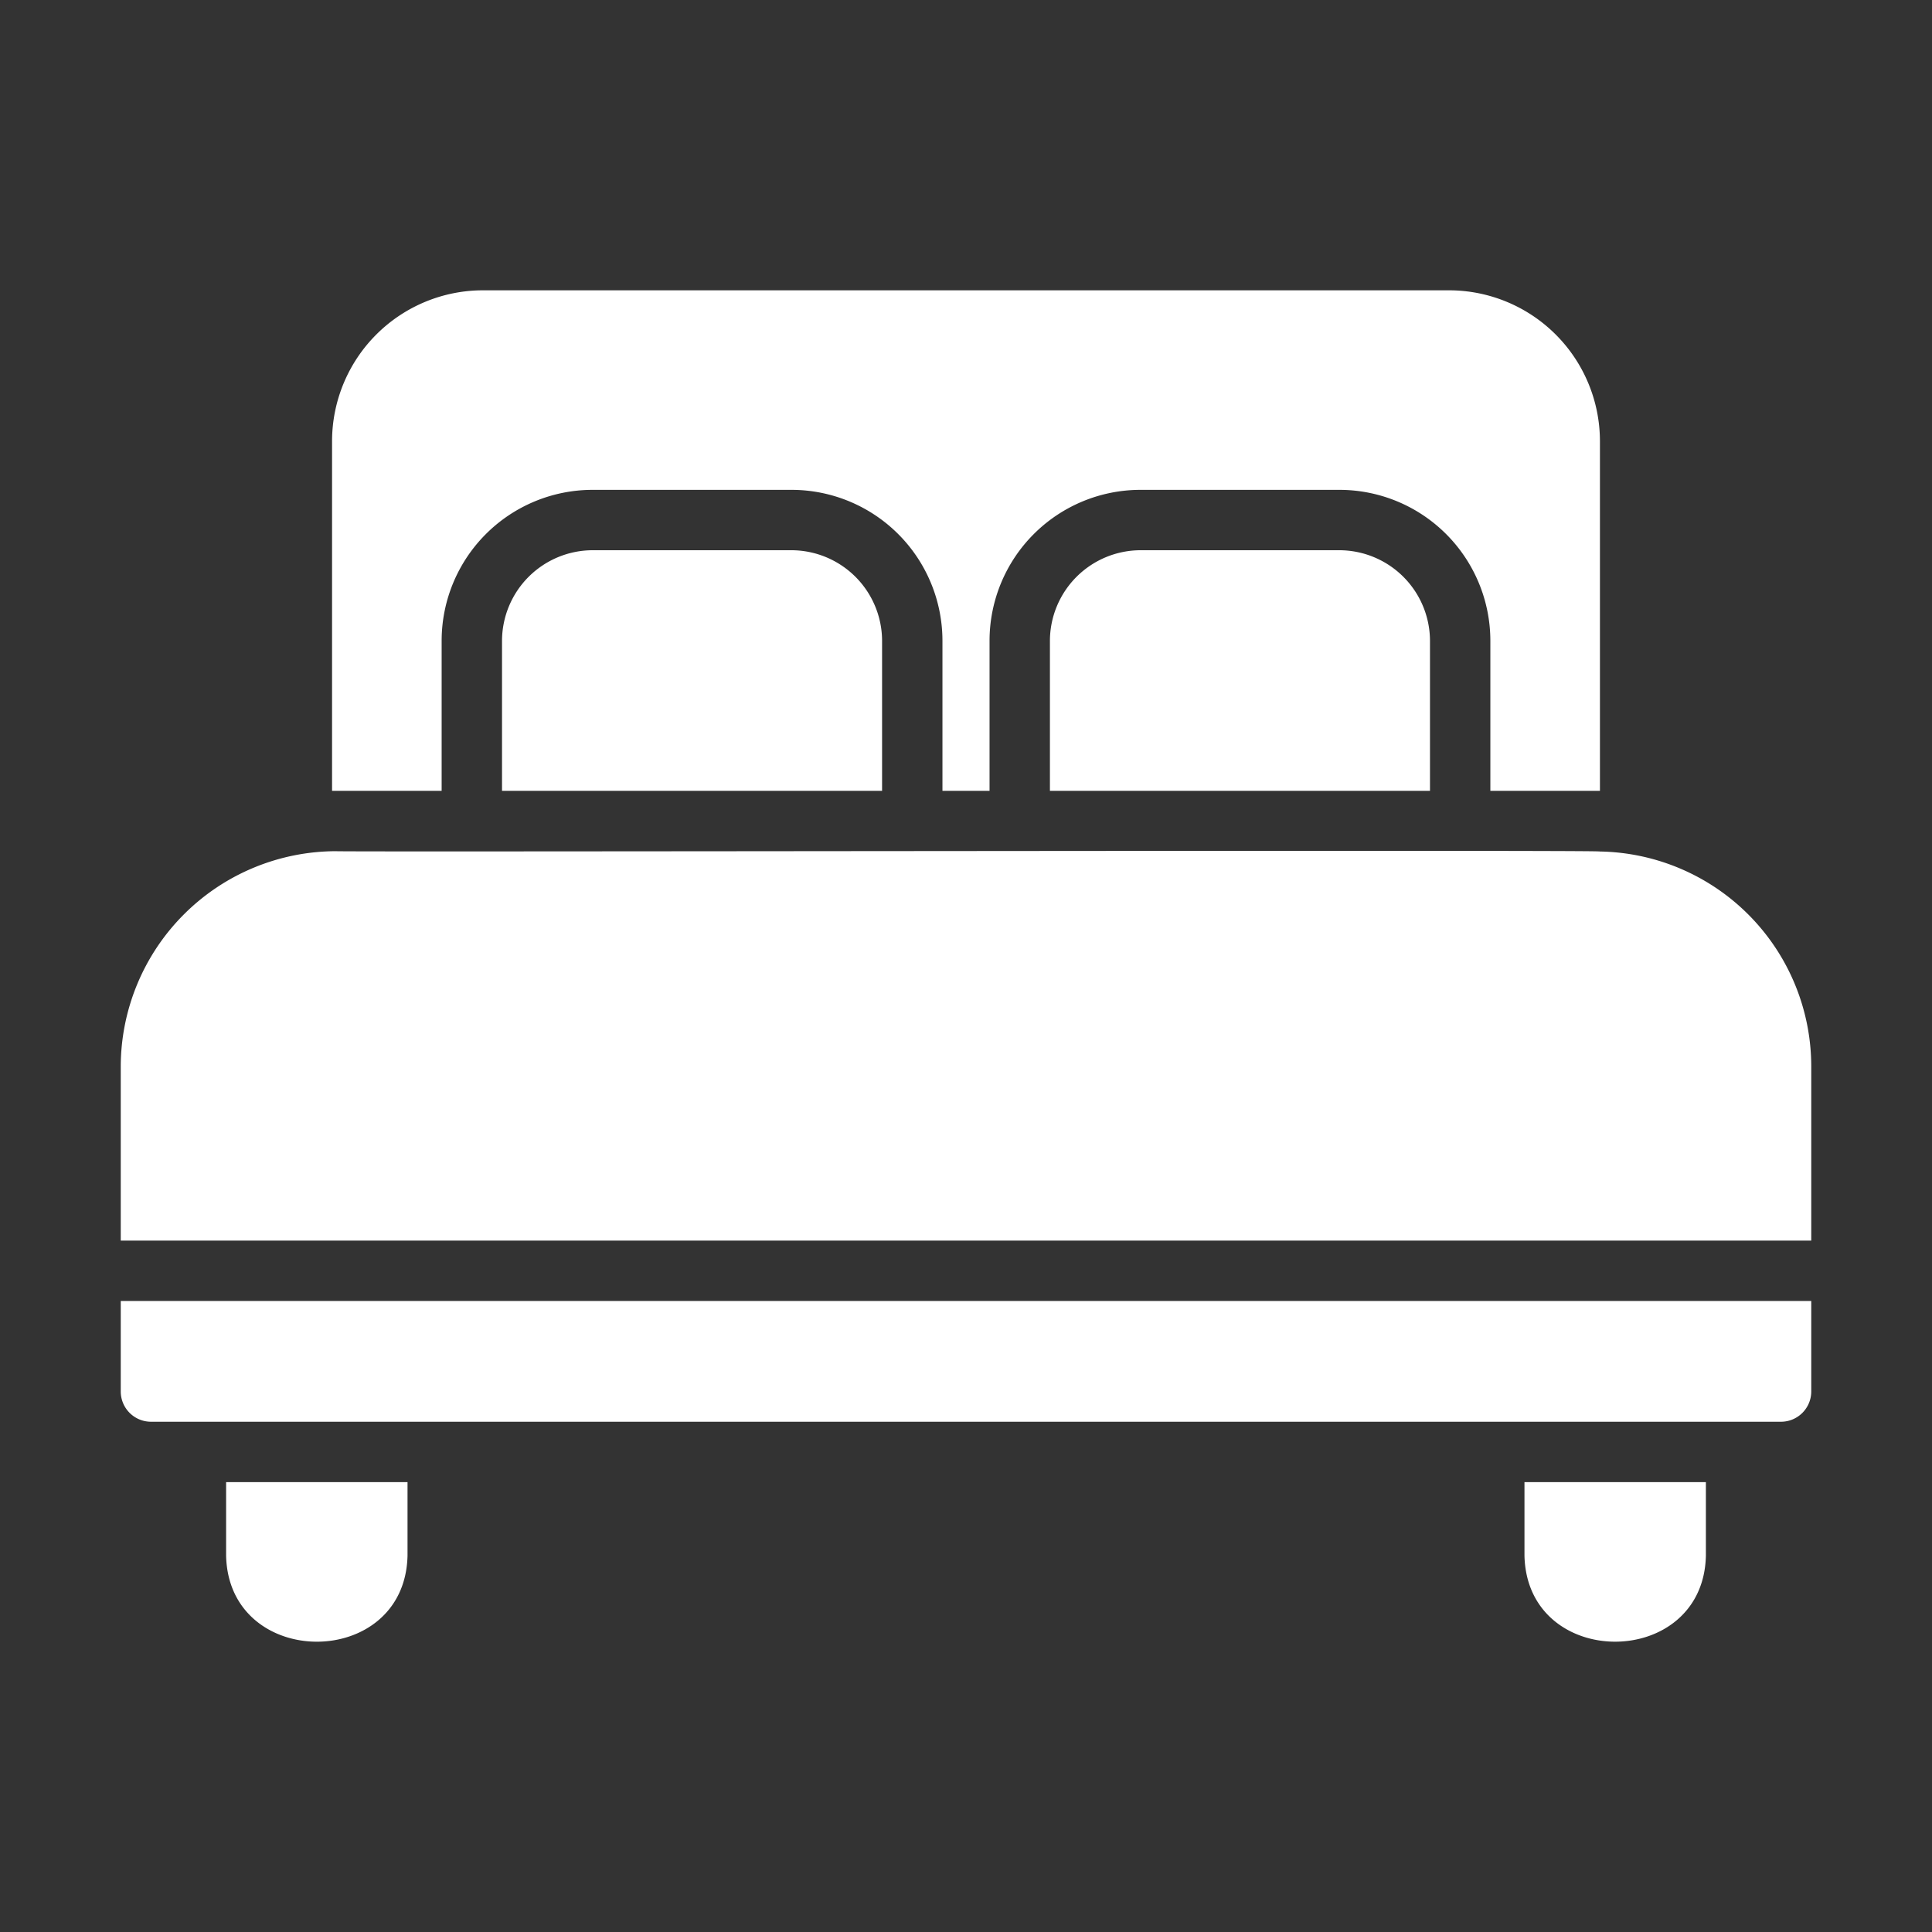
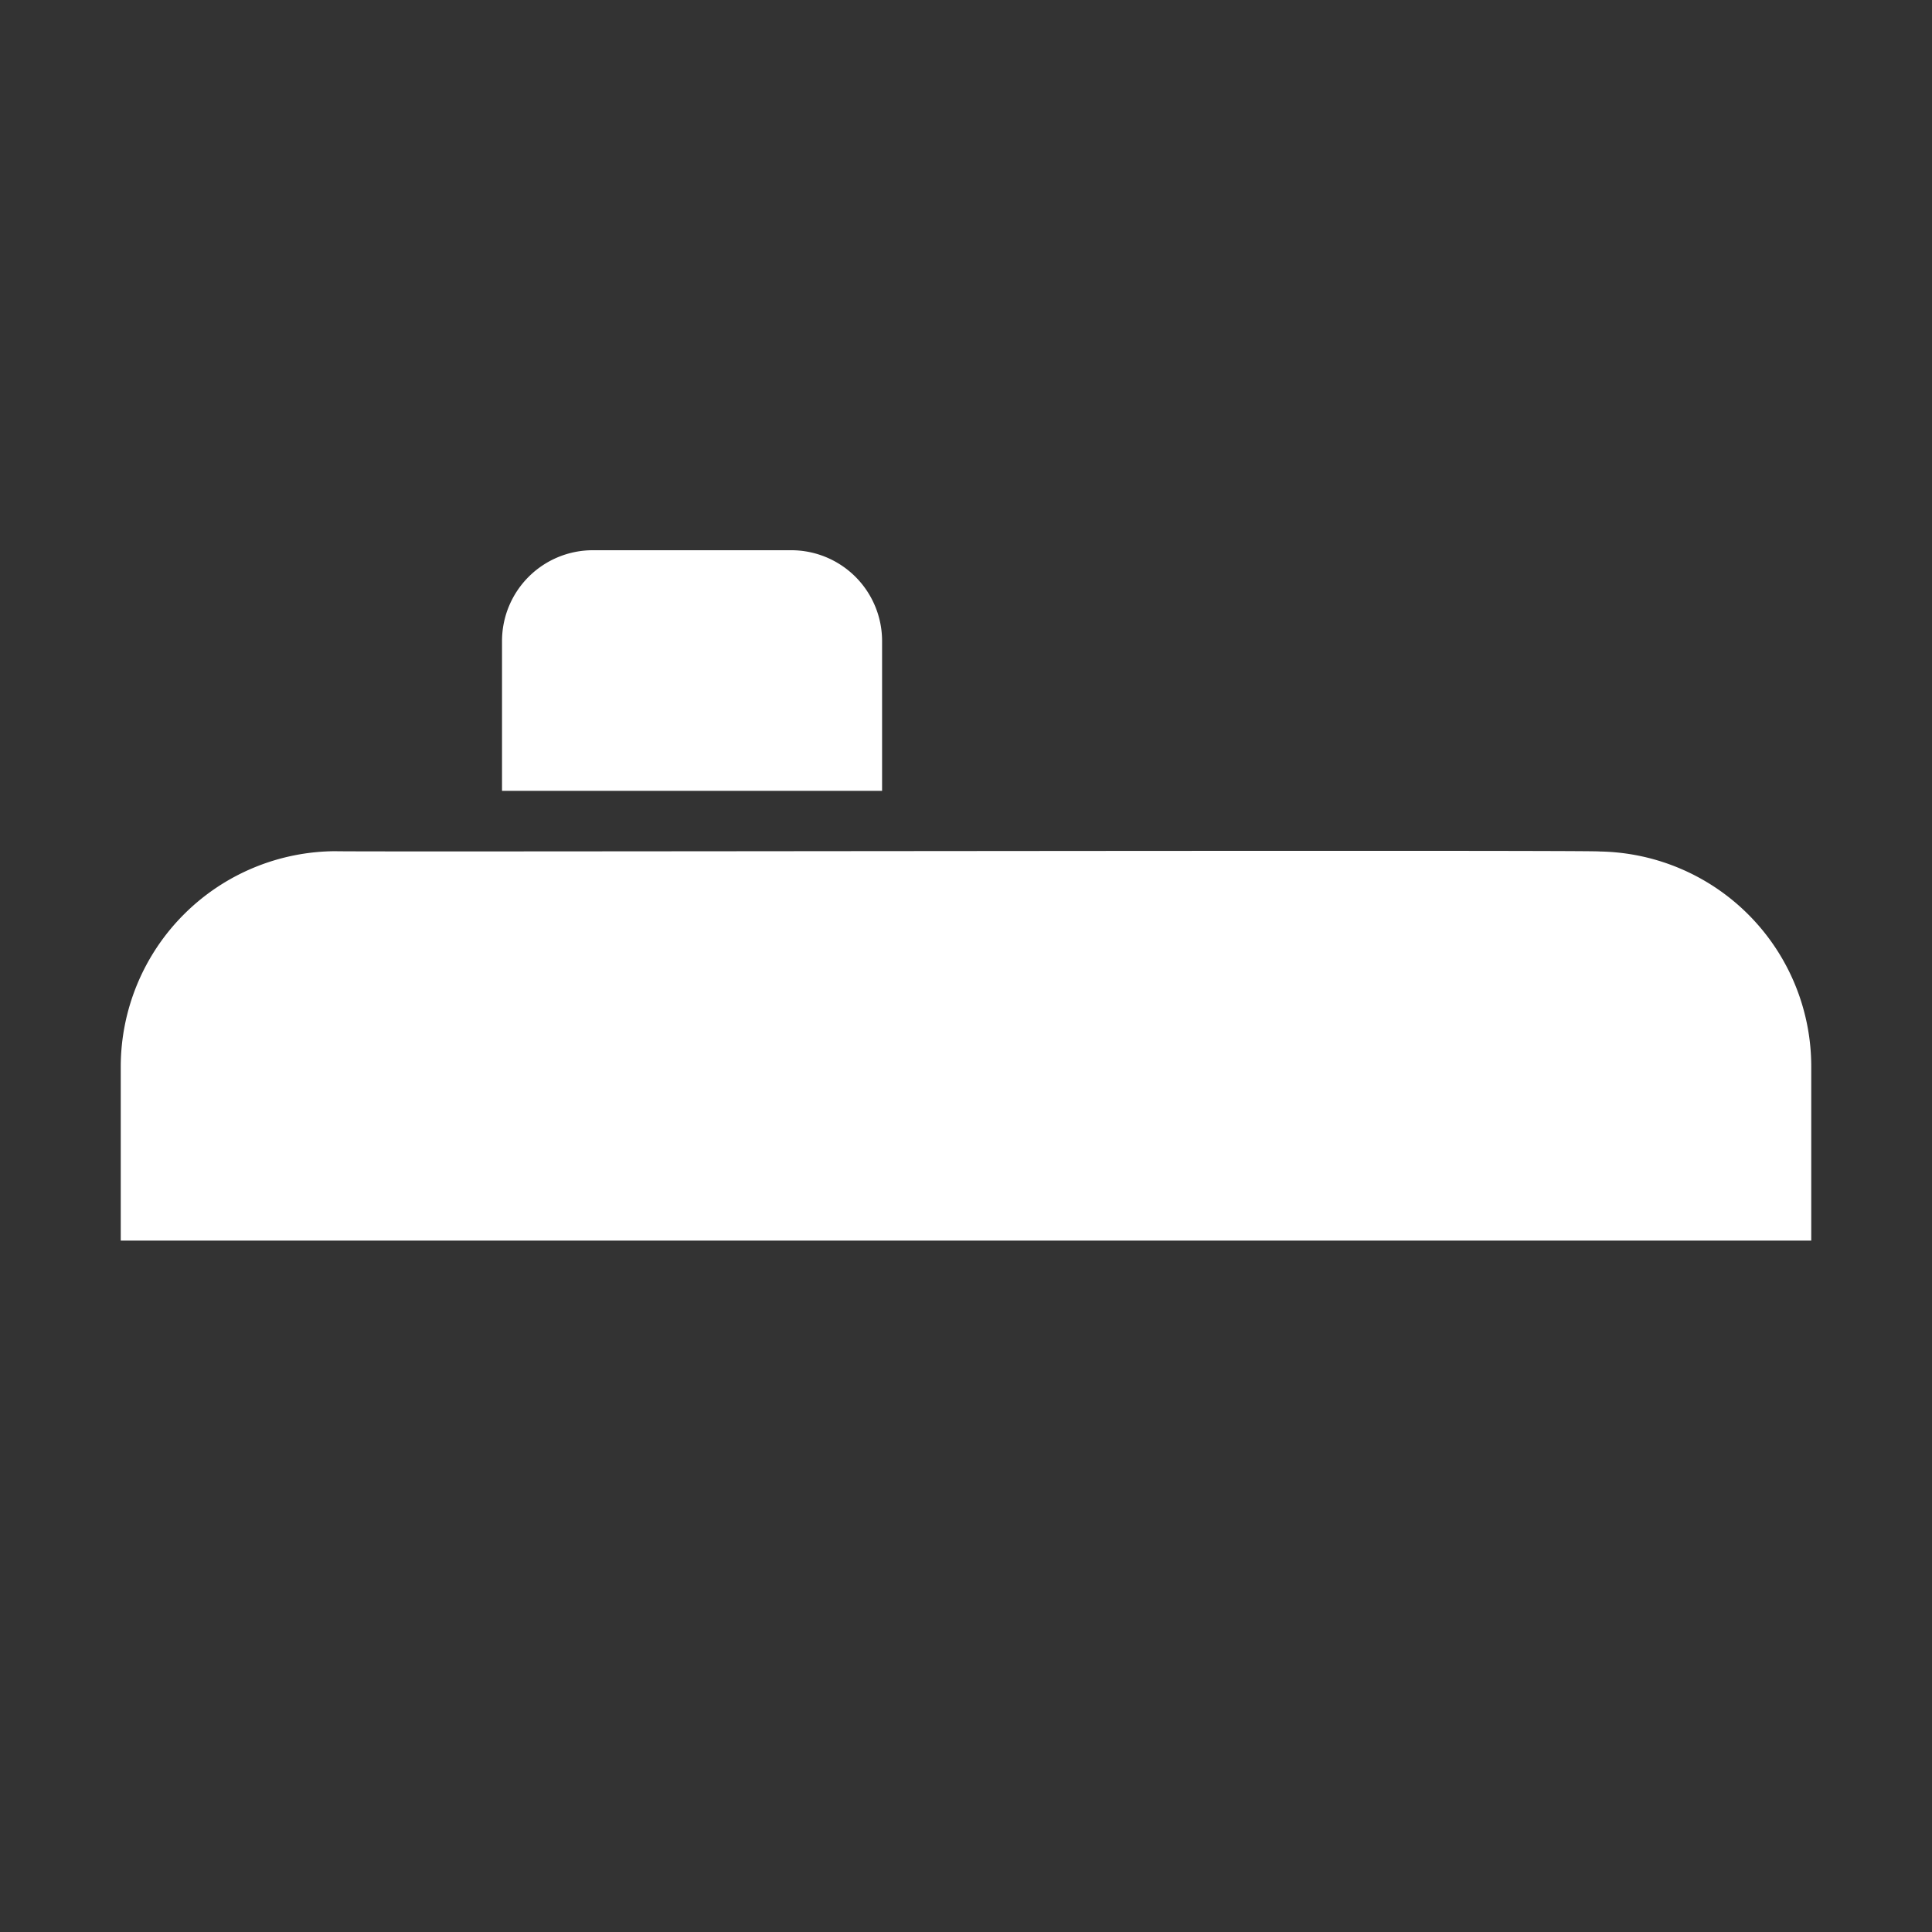
<svg xmlns="http://www.w3.org/2000/svg" version="1.1" width="512" height="512" x="0" y="0" viewBox="0 0 64 64" style="enable-background:new 0 0 512 512" xml:space="preserve" class="">
  <rect x="0" y="0" width="64" height="64" fill="#333333" stroke="none" />
  <g>
-     <path d="M53 28.207c0-.058-41.825.021-41.87-.01A7.145 7.145 0 0 0 4 35.327v5.77h56v-5.77a7.124 7.124 0 0 0-7-7.12zM19.63 18.227a3.009 3.009 0 0 0-3 3v4.97h12.59v-4.97a3.009 3.009 0 0 0-3-3zM37.78 18.227a3.009 3.009 0 0 0-3 3v4.97h12.59v-4.97a3.009 3.009 0 0 0-3-3z" fill="#ffffff" opacity="1" data-original="#000000" class="" />
-     <path d="M14.63 21.227a5.002 5.002 0 0 1 5-5h6.59a5.002 5.002 0 0 1 5 5v4.97h1.56v-4.97a5.002 5.002 0 0 1 5-5h6.59a5.002 5.002 0 0 1 5 5v4.97H53v-11.58a5.002 5.002 0 0 0-5-5H16a5.002 5.002 0 0 0-5 5v11.58h3.63zM50.5 51.527c.08 3.813 5.933 3.803 6.01 0v-2.43H50.5zM7.49 51.527c.078 3.804 5.93 3.813 6.01 0v-2.43H7.49zM4 46.097a1.003 1.003 0 0 0 1 1h54a1.003 1.003 0 0 0 1-1v-3H4z" fill="#ffffff" opacity="1" data-original="#000000" class="" />
+     <path d="M53 28.207c0-.058-41.825.021-41.87-.01A7.145 7.145 0 0 0 4 35.327v5.77h56v-5.77a7.124 7.124 0 0 0-7-7.12zM19.63 18.227a3.009 3.009 0 0 0-3 3v4.97h12.59v-4.97a3.009 3.009 0 0 0-3-3za3.009 3.009 0 0 0-3 3v4.97h12.59v-4.97a3.009 3.009 0 0 0-3-3z" fill="#ffffff" opacity="1" data-original="#000000" class="" />
  </g>
</svg>